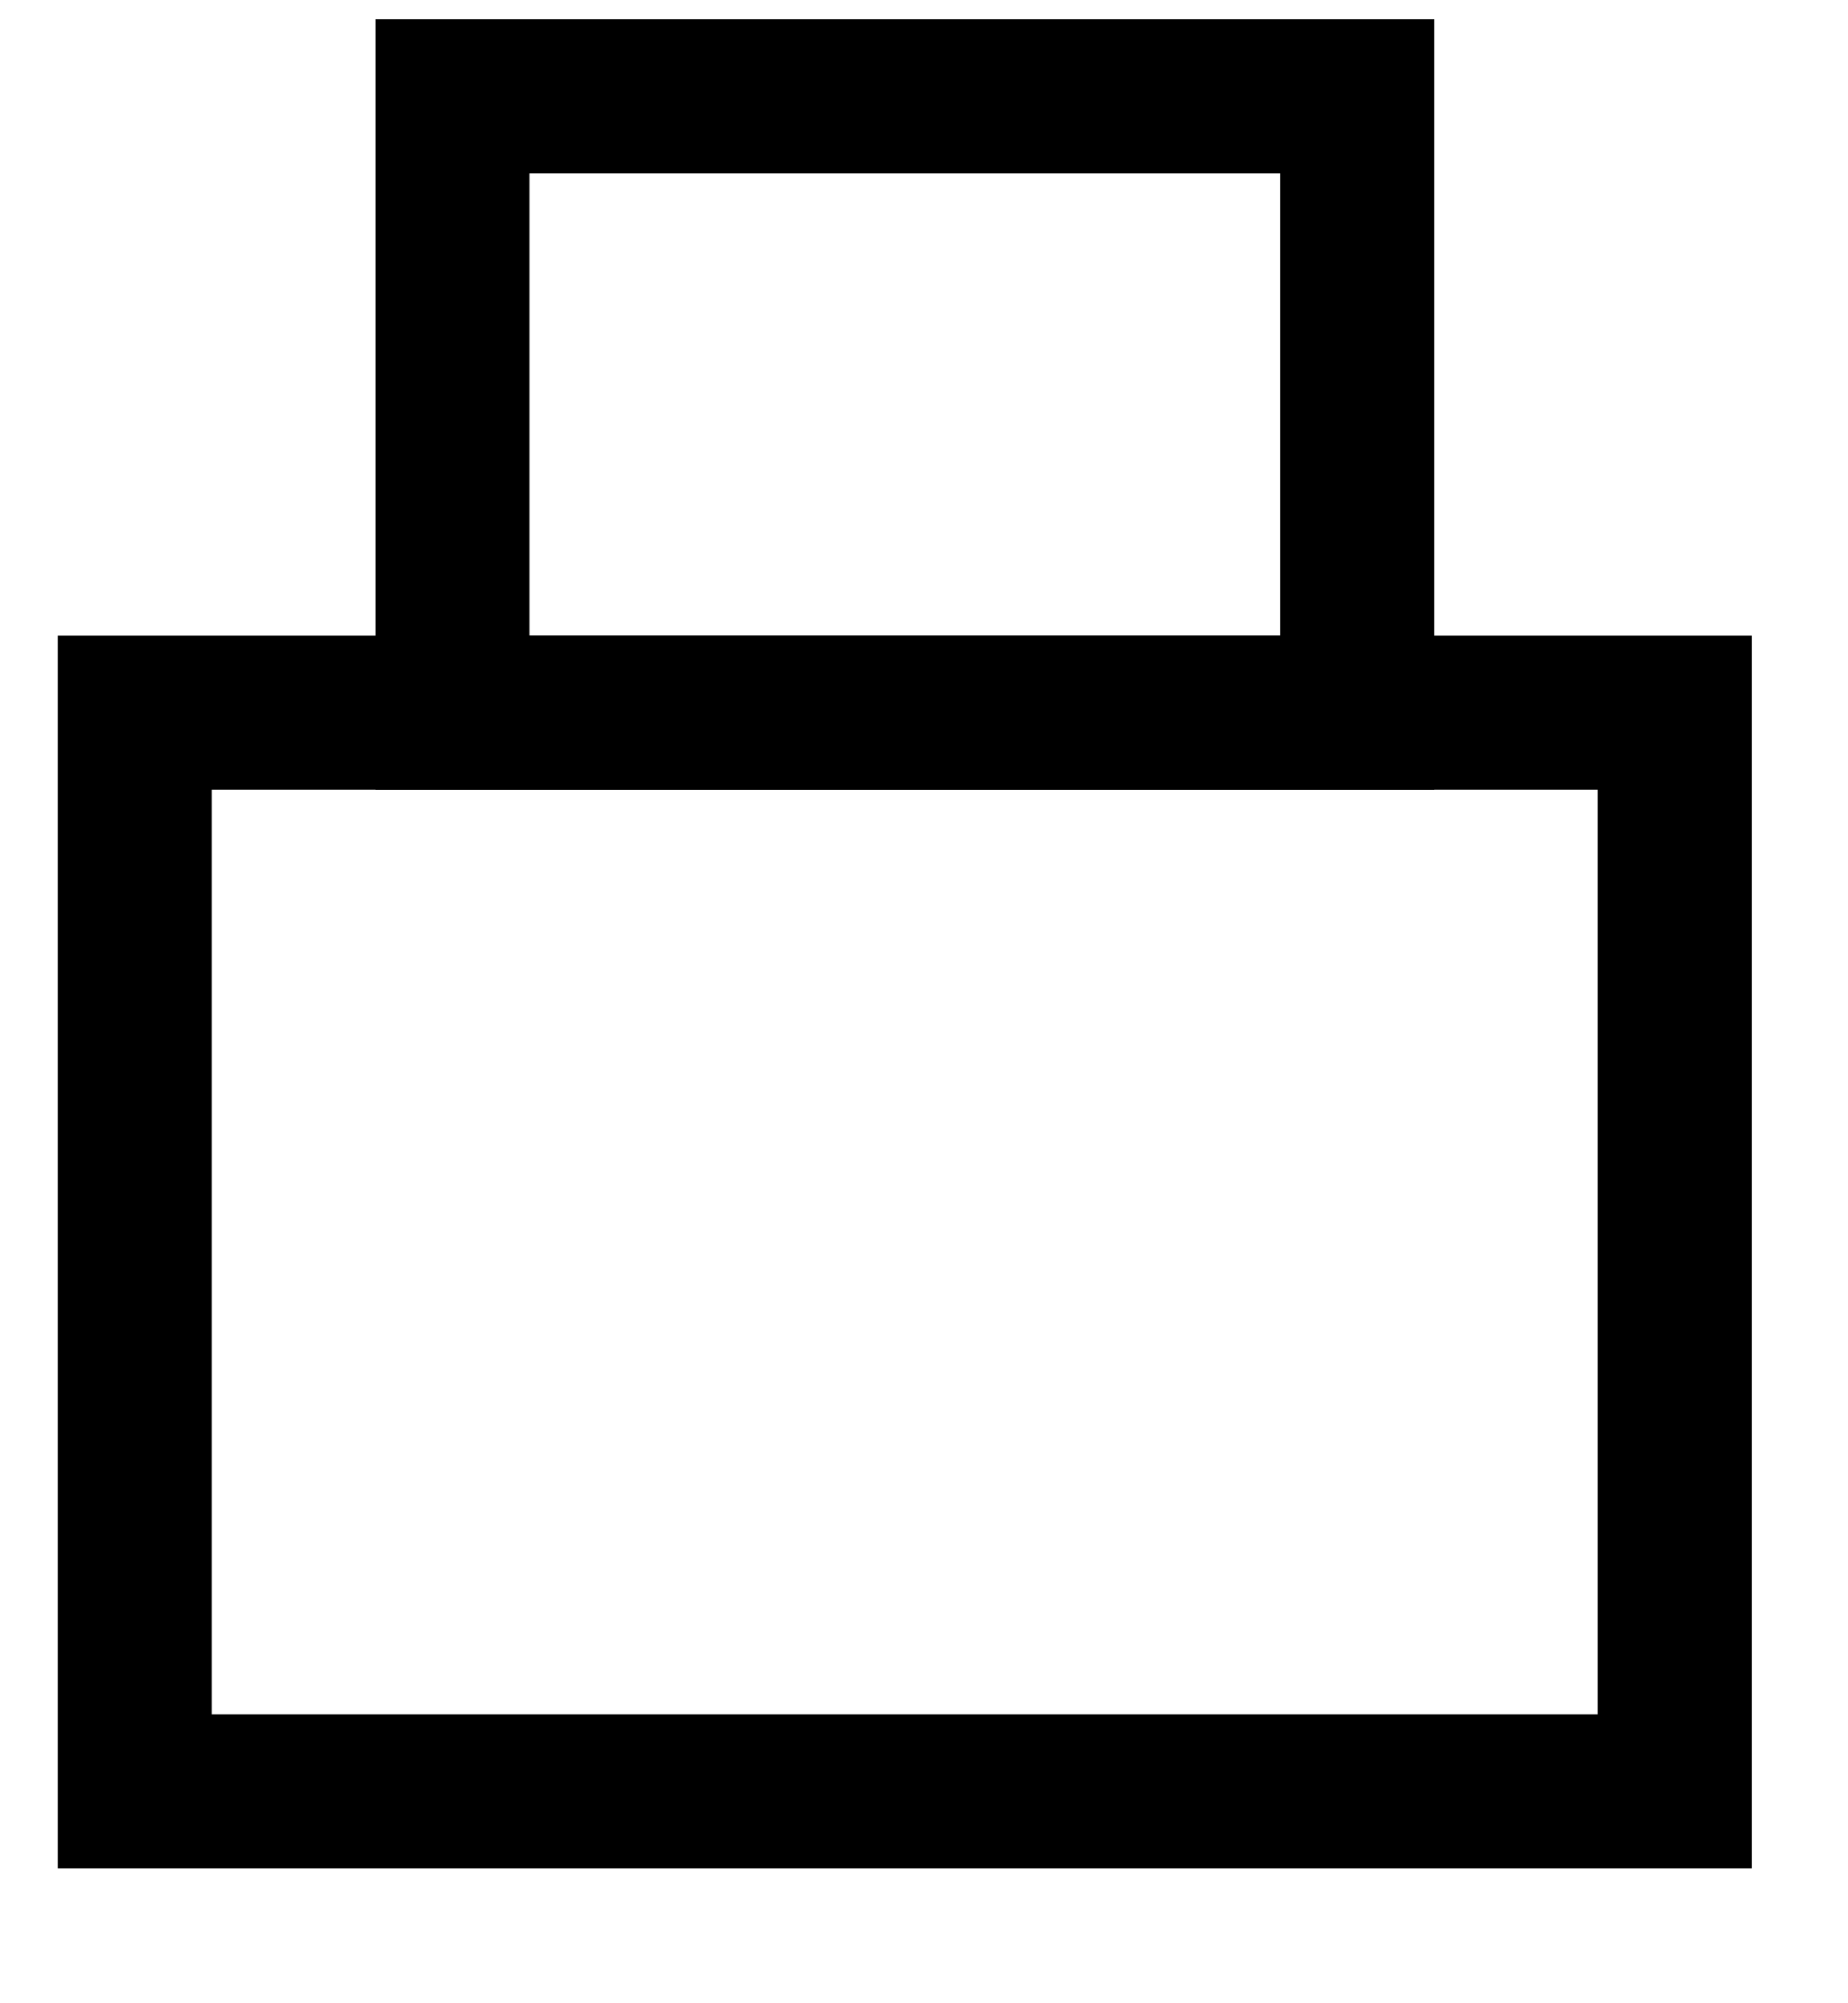
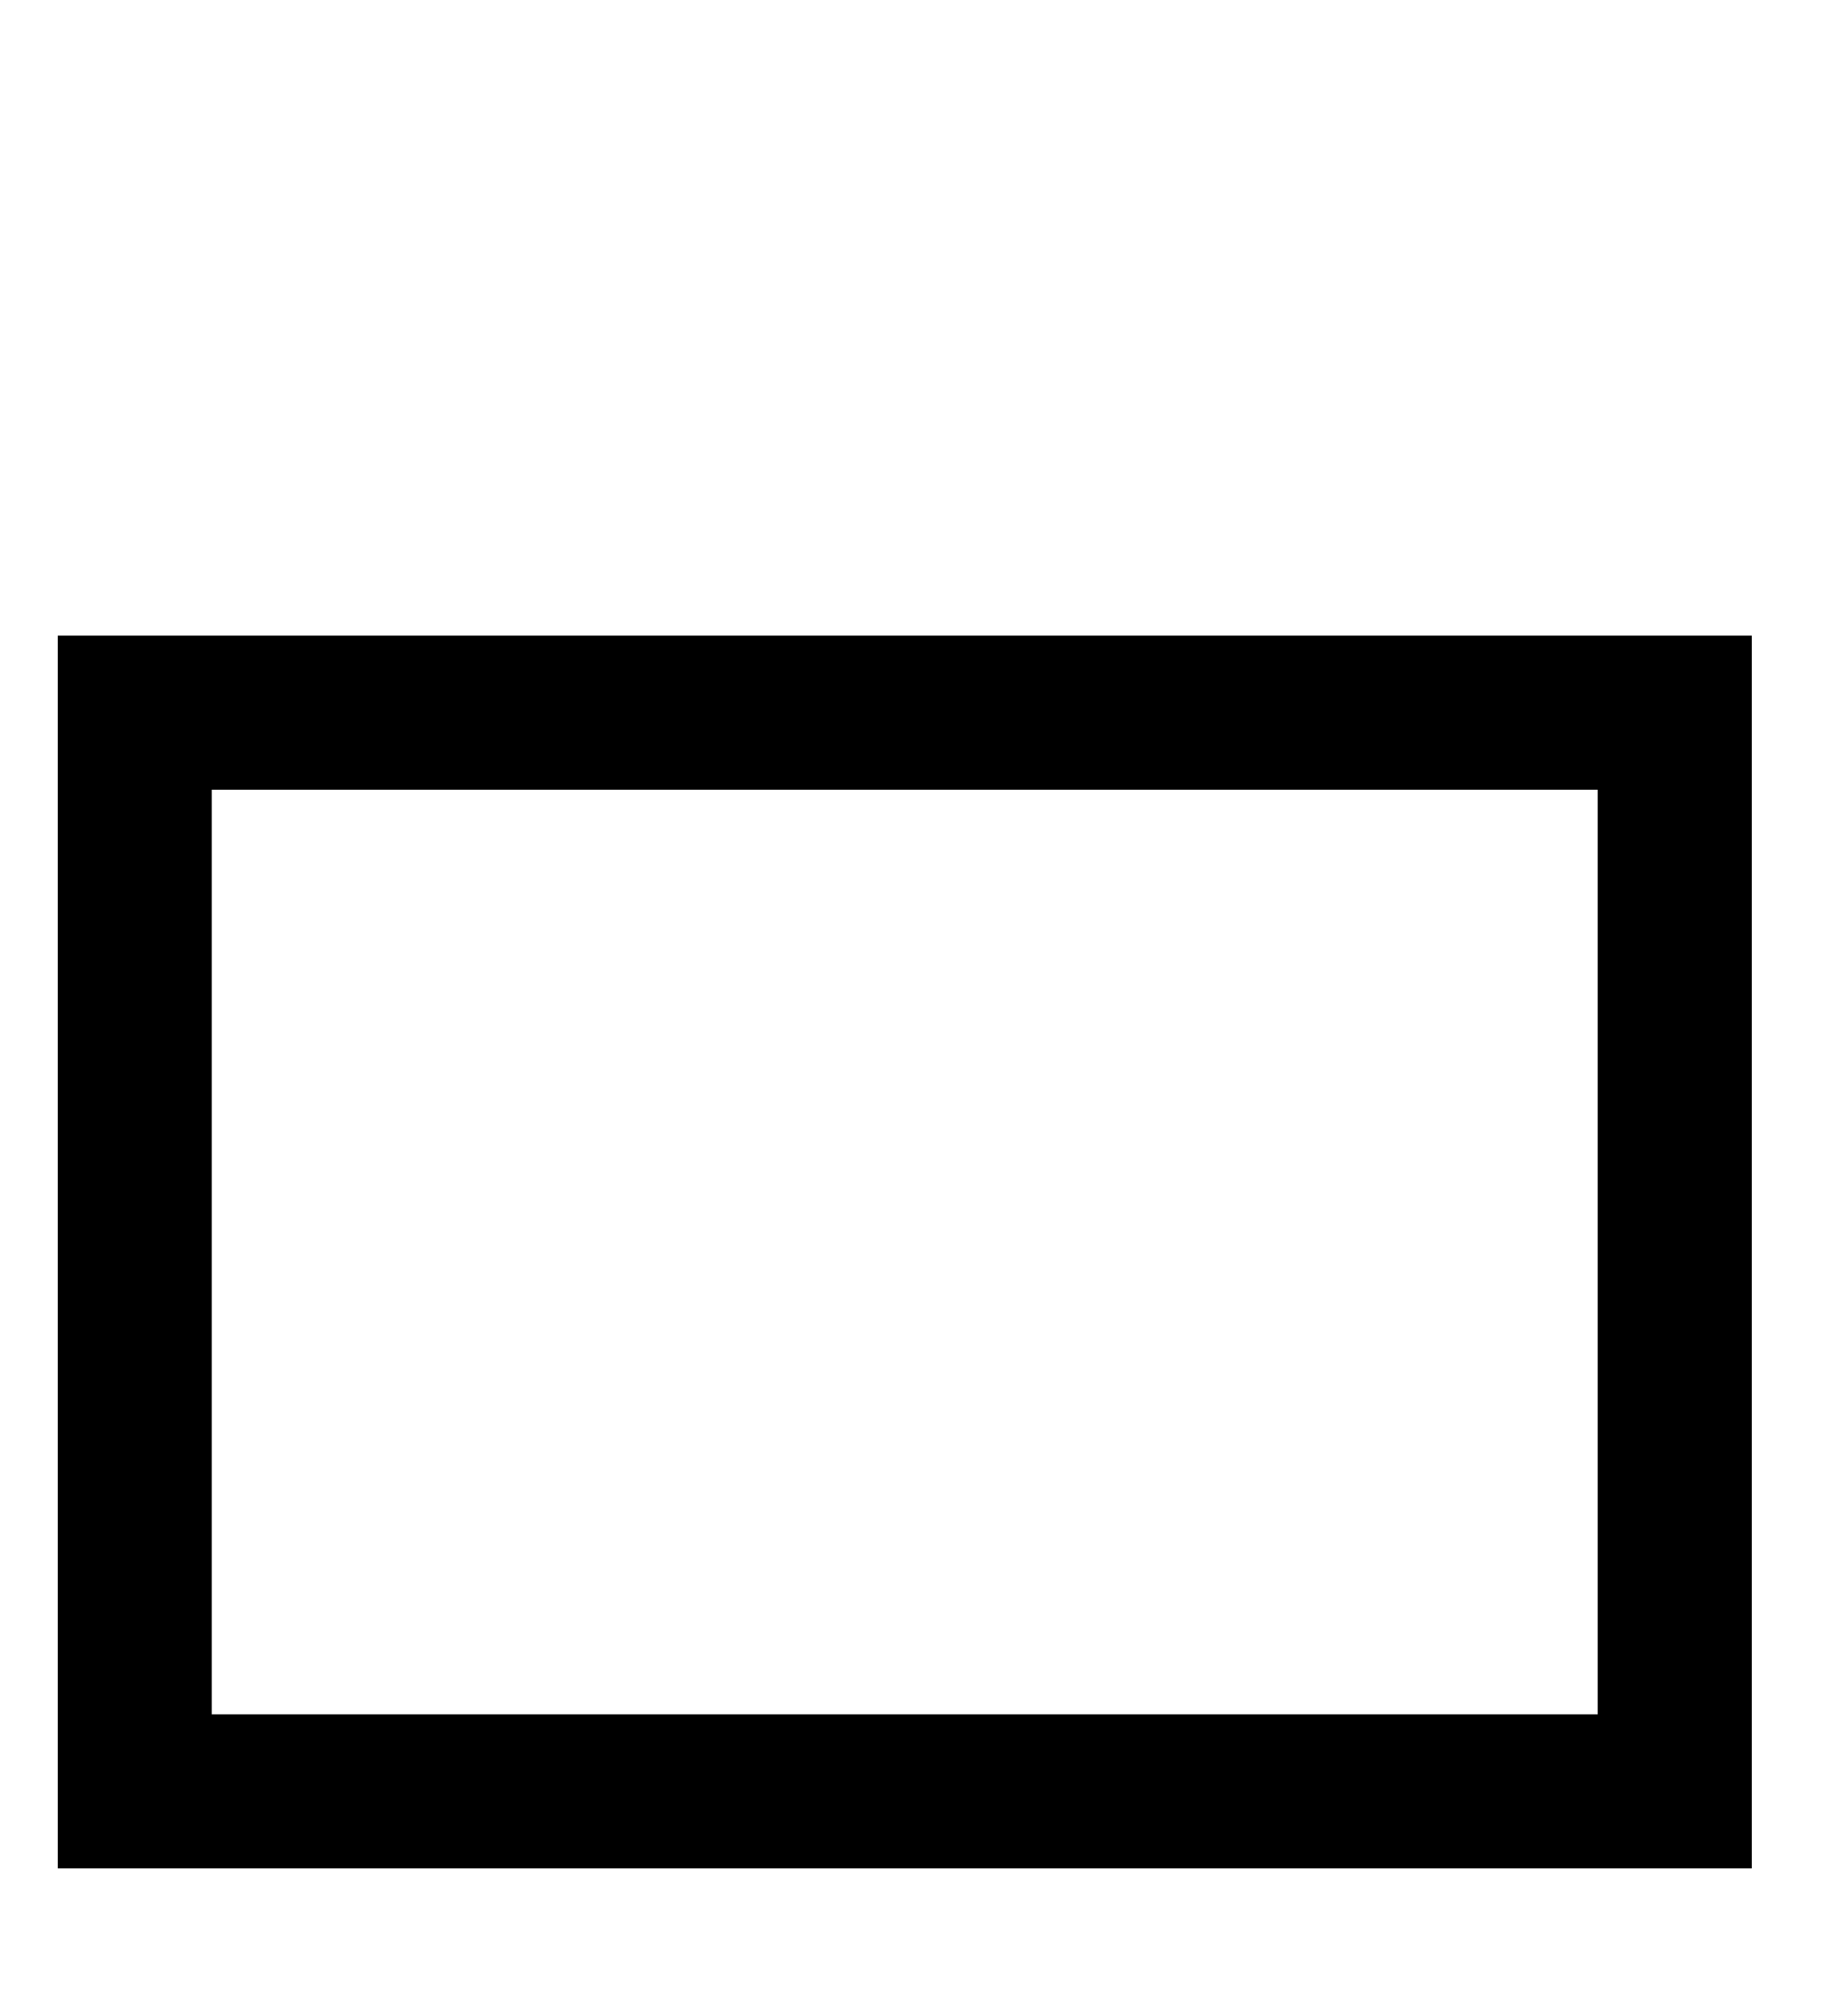
<svg xmlns="http://www.w3.org/2000/svg" width="12px" height="13px" viewBox="0 0 12 13" version="1.1">
  <g id="Page-1" stroke="none" stroke-width="1" fill="none" fill-rule="evenodd">
    <g id="Card" stroke="currentColor">
      <rect id="Rectangle" x="0.875" y="4.625" width="10" height="7" />
-       <rect id="Rectangle-Copy" x="2.938" y="0.625" width="5.875" height="4" />
    </g>
  </g>
</svg>